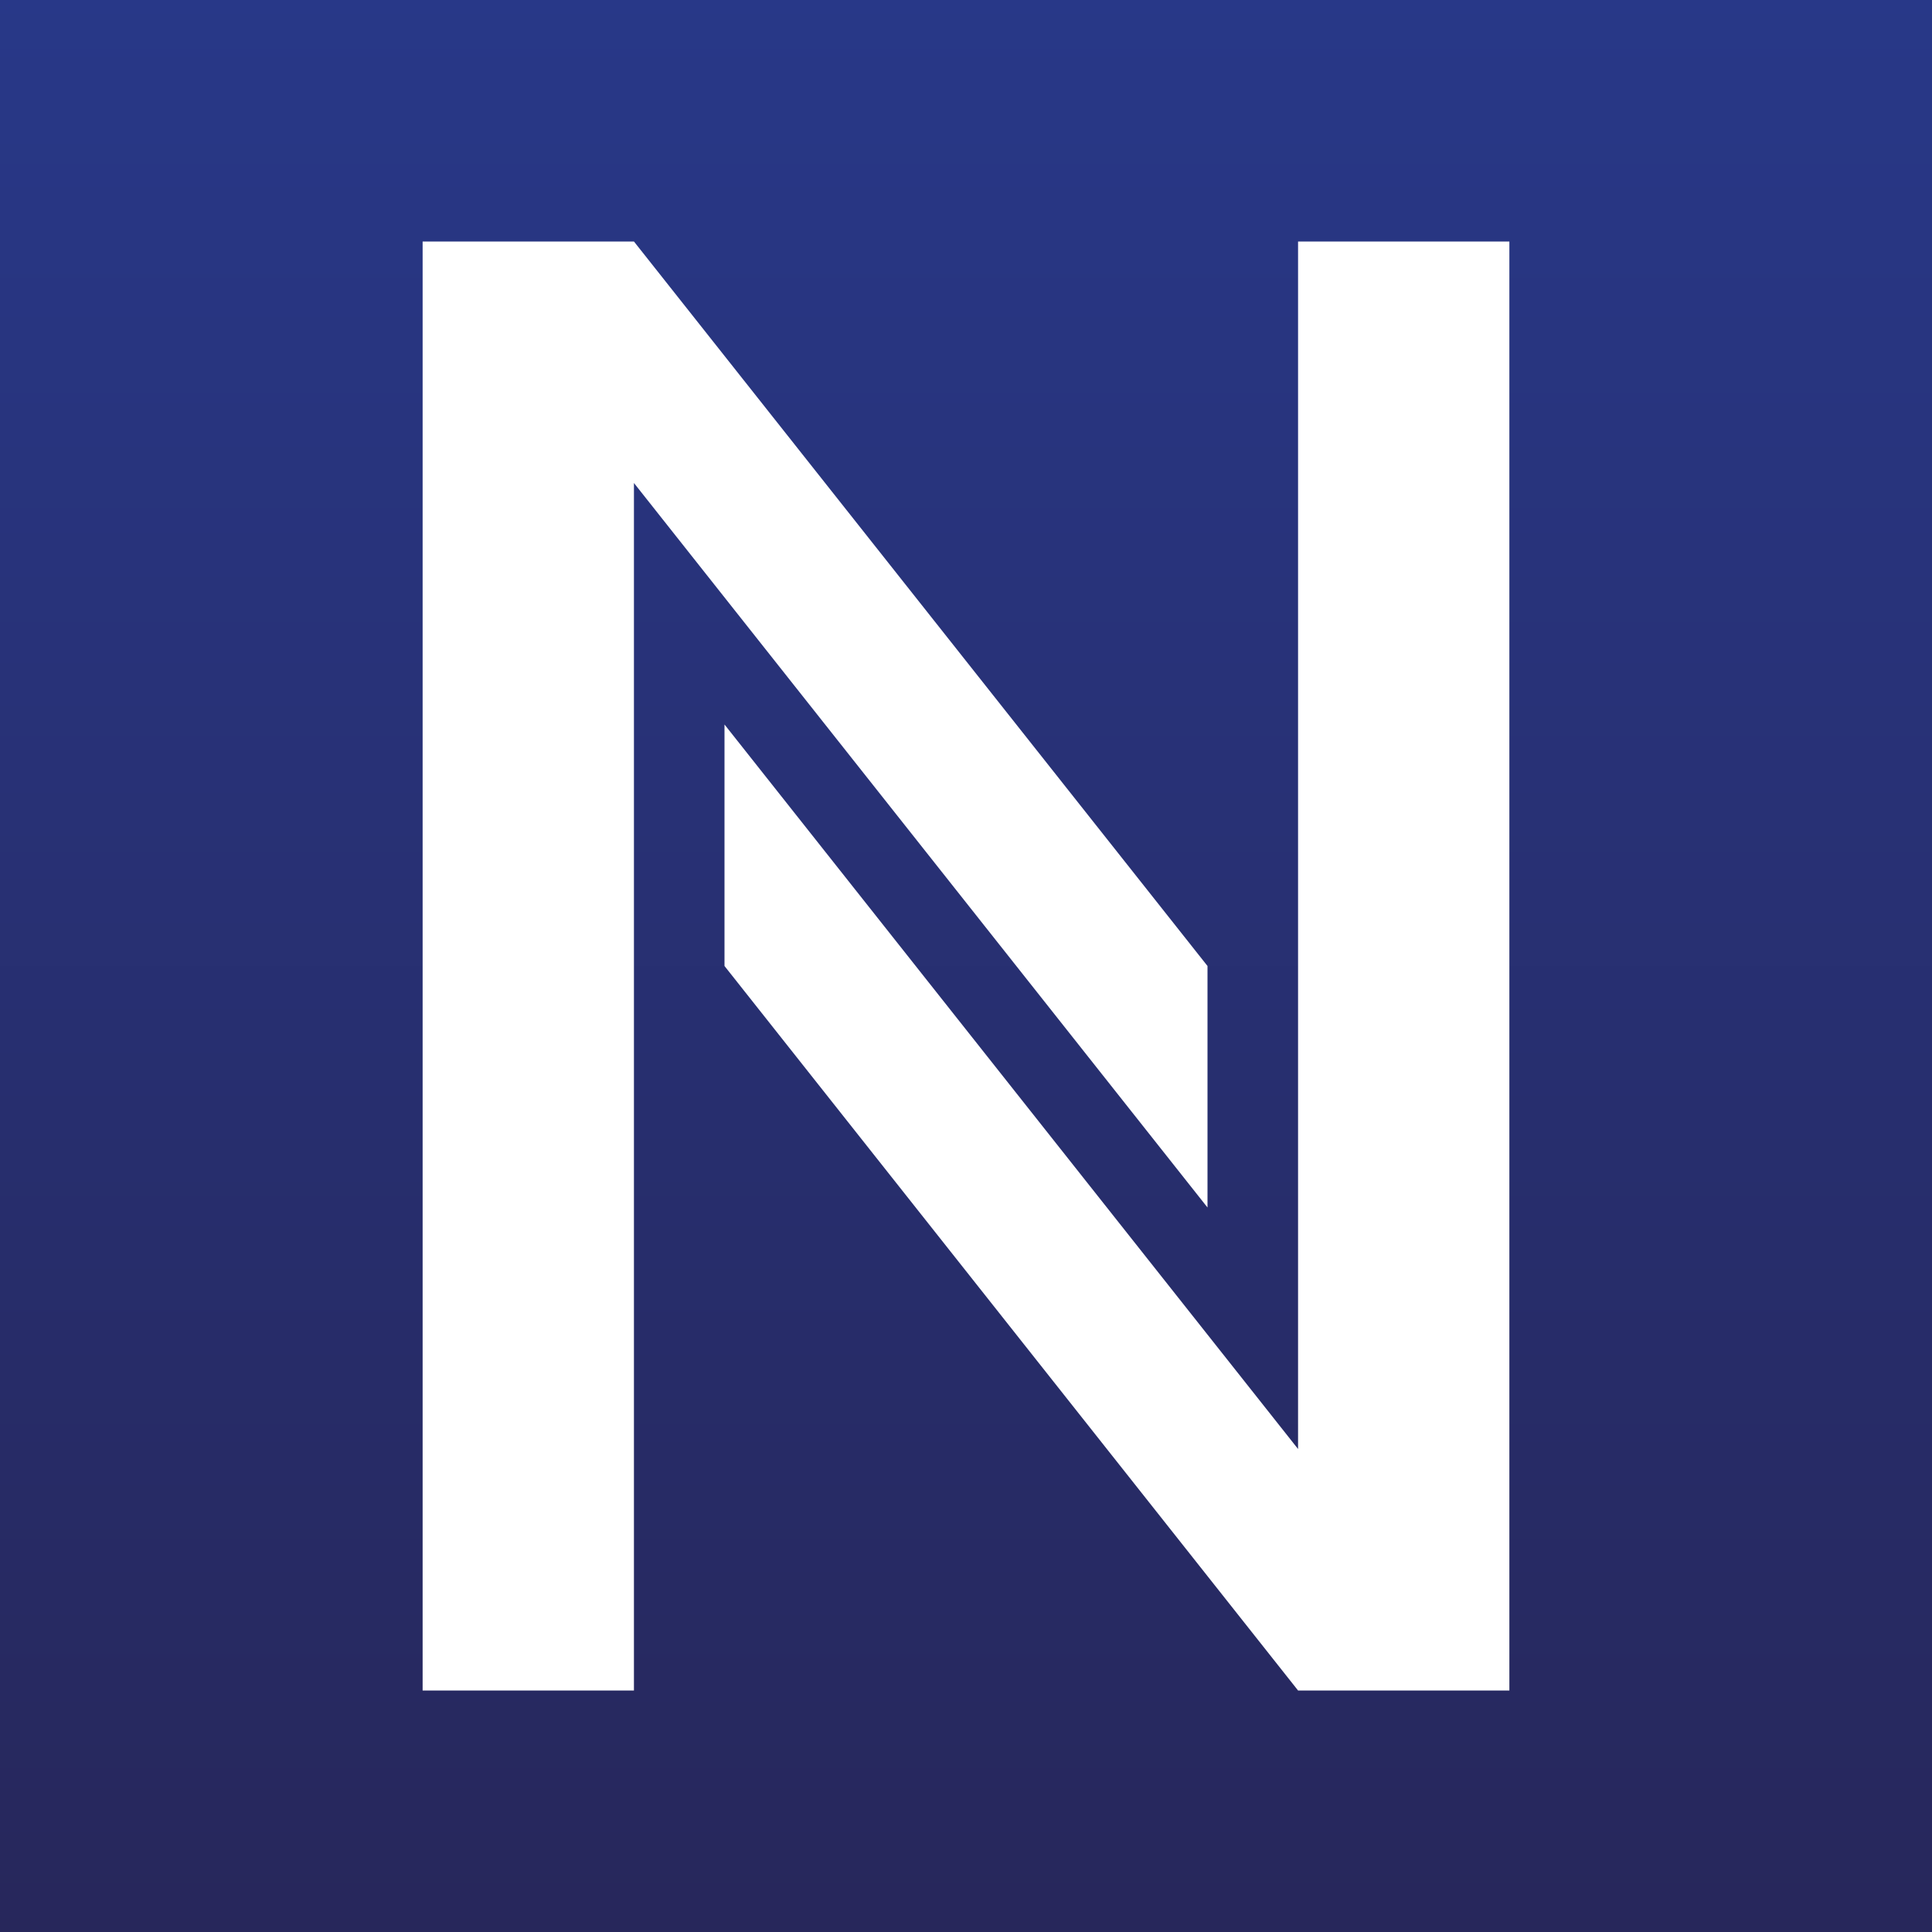
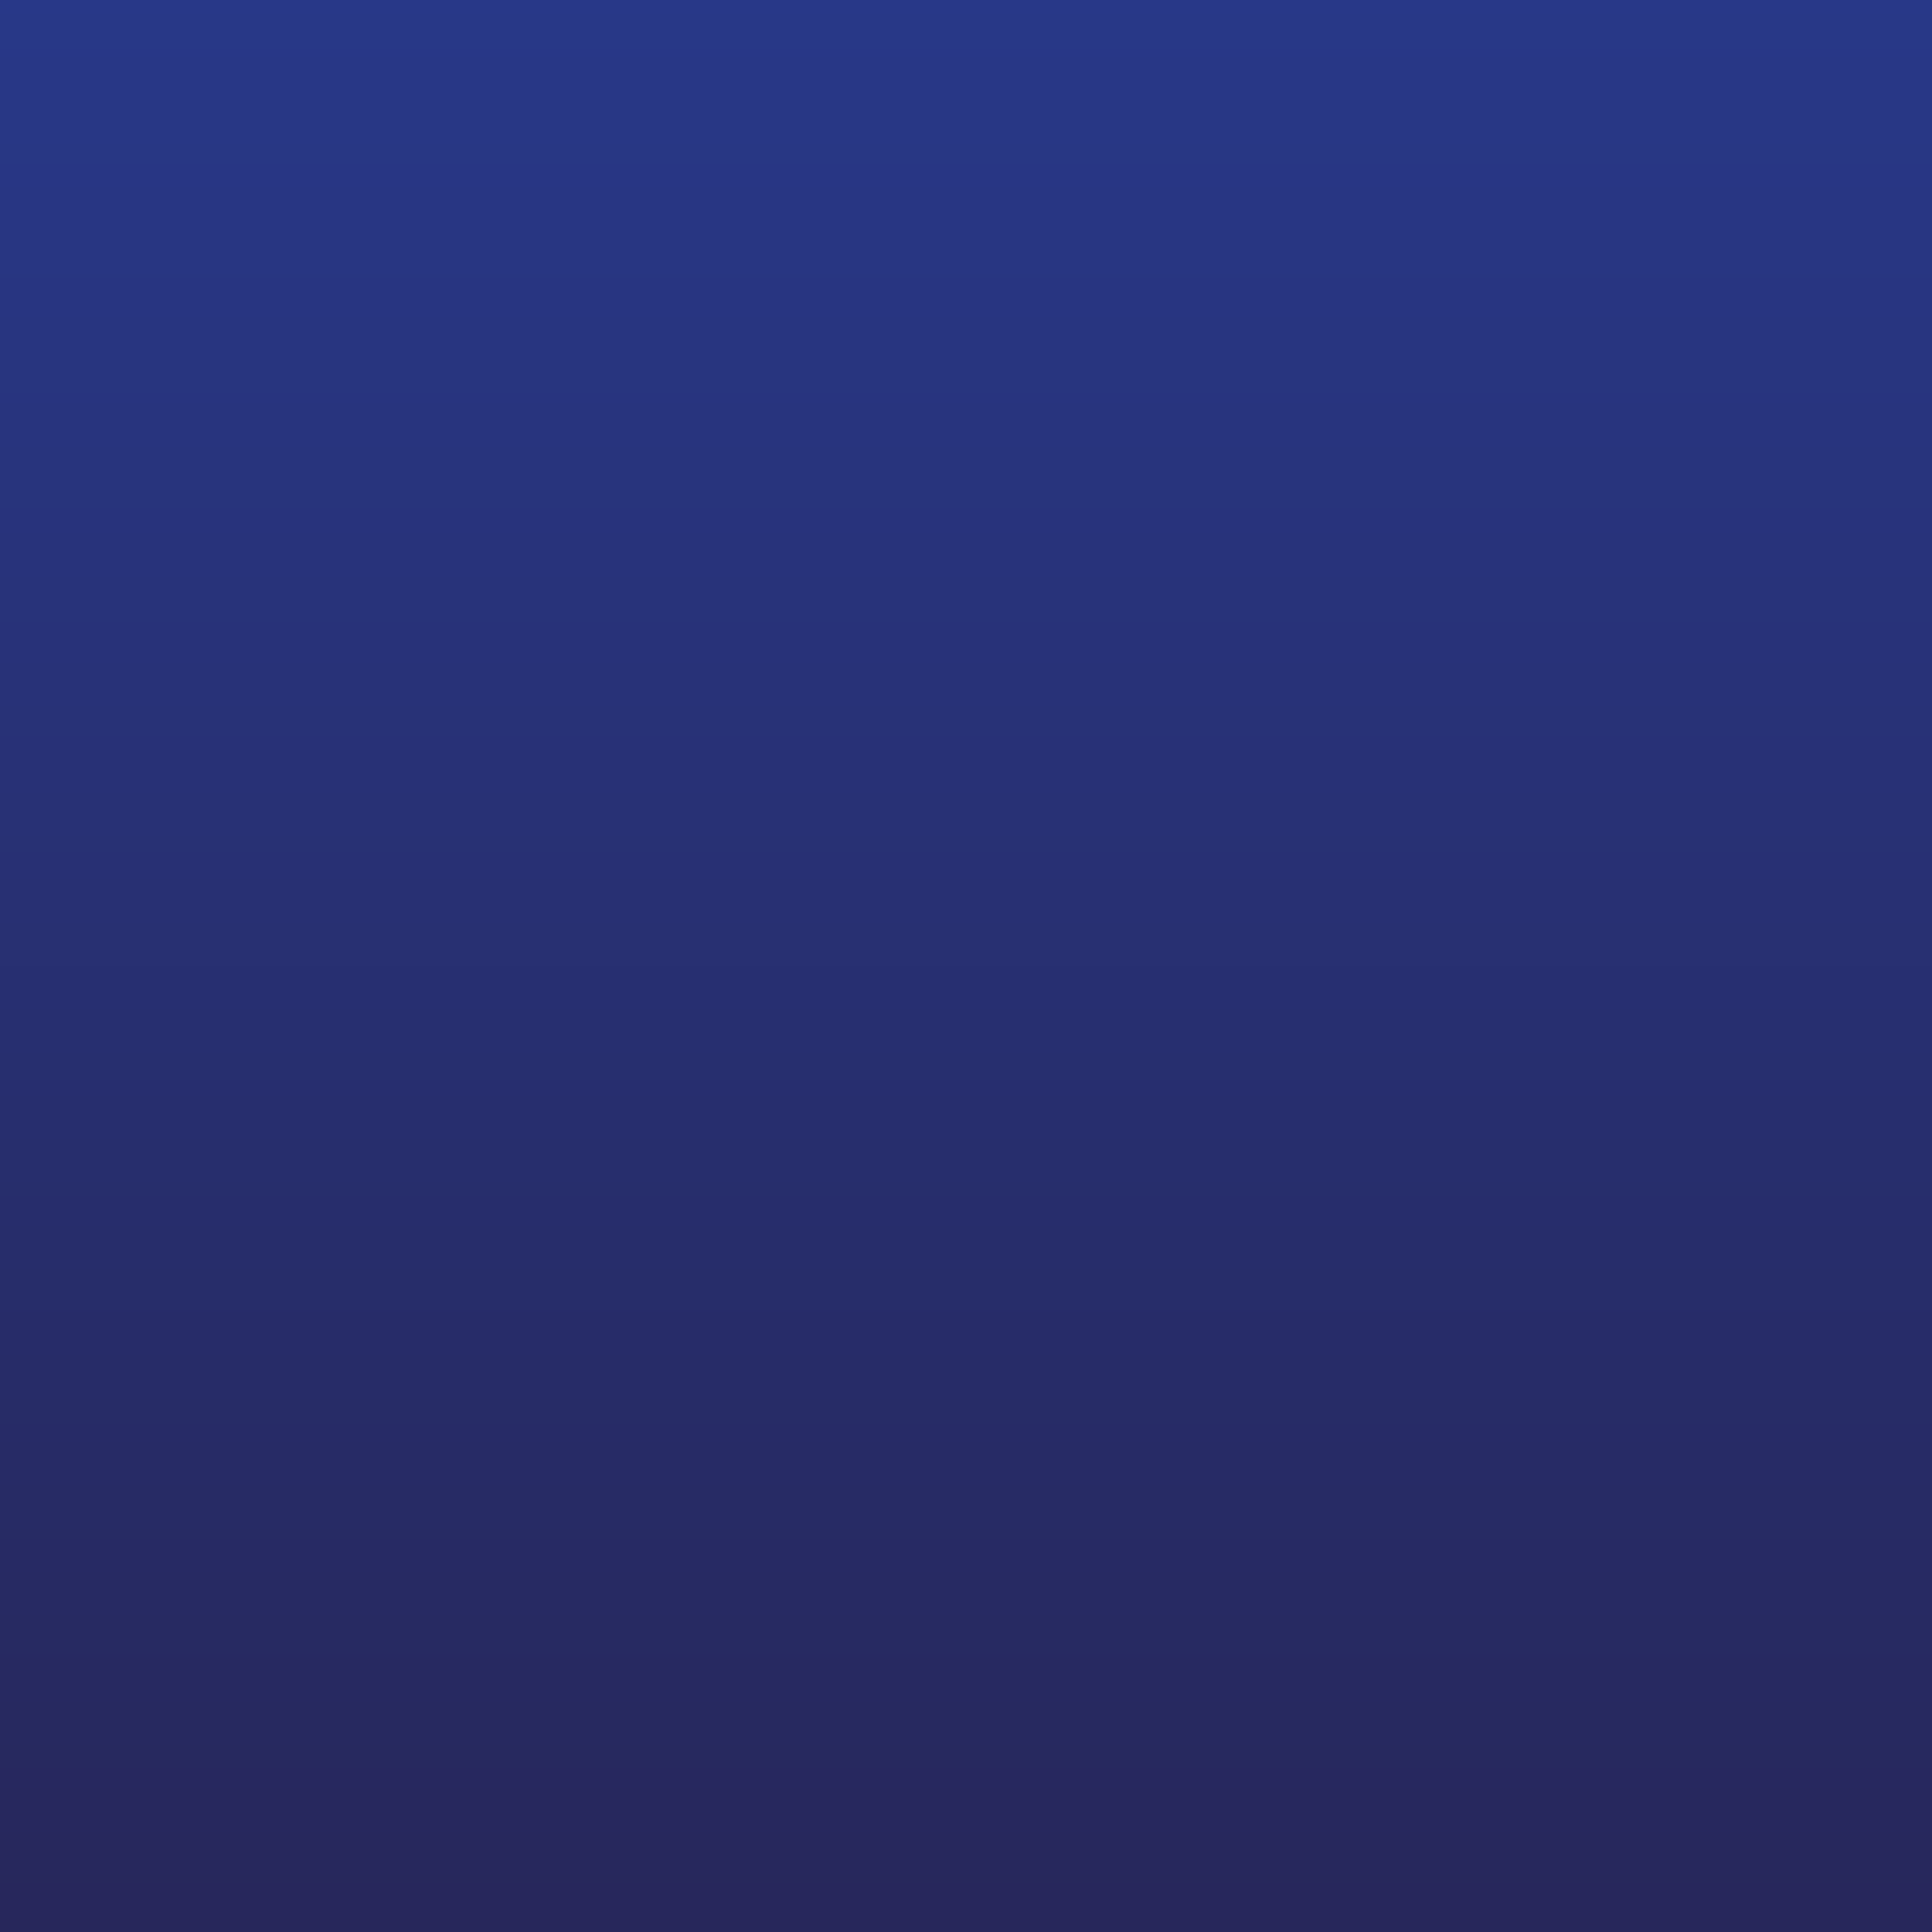
<svg xmlns="http://www.w3.org/2000/svg" xmlns:xlink="http://www.w3.org/1999/xlink" width="1024" height="1024">
  <rect width="100%" height="100%" fill="#808080" stroke="none" />
  <defs>
    <linearGradient id="bg" x1="0" y1="0" x2="0" y2="100%">
      <stop offset="0" stop-color="#283888" />
      <stop offset="1" stop-color="#27275b" />
    </linearGradient>
-     <path id="sh" d="M-288,-384v768h112v-640l304,384v-128l-304,-384z" />
  </defs>
  <rect fill="url(#bg)" width="1024" height="1024" />
  <g fill="#ffffff" transform="translate(512,512)">
    <use xlink:href="#sh" />
    <use xlink:href="#sh" transform="scale(-1,-1)" />
  </g>
</svg>